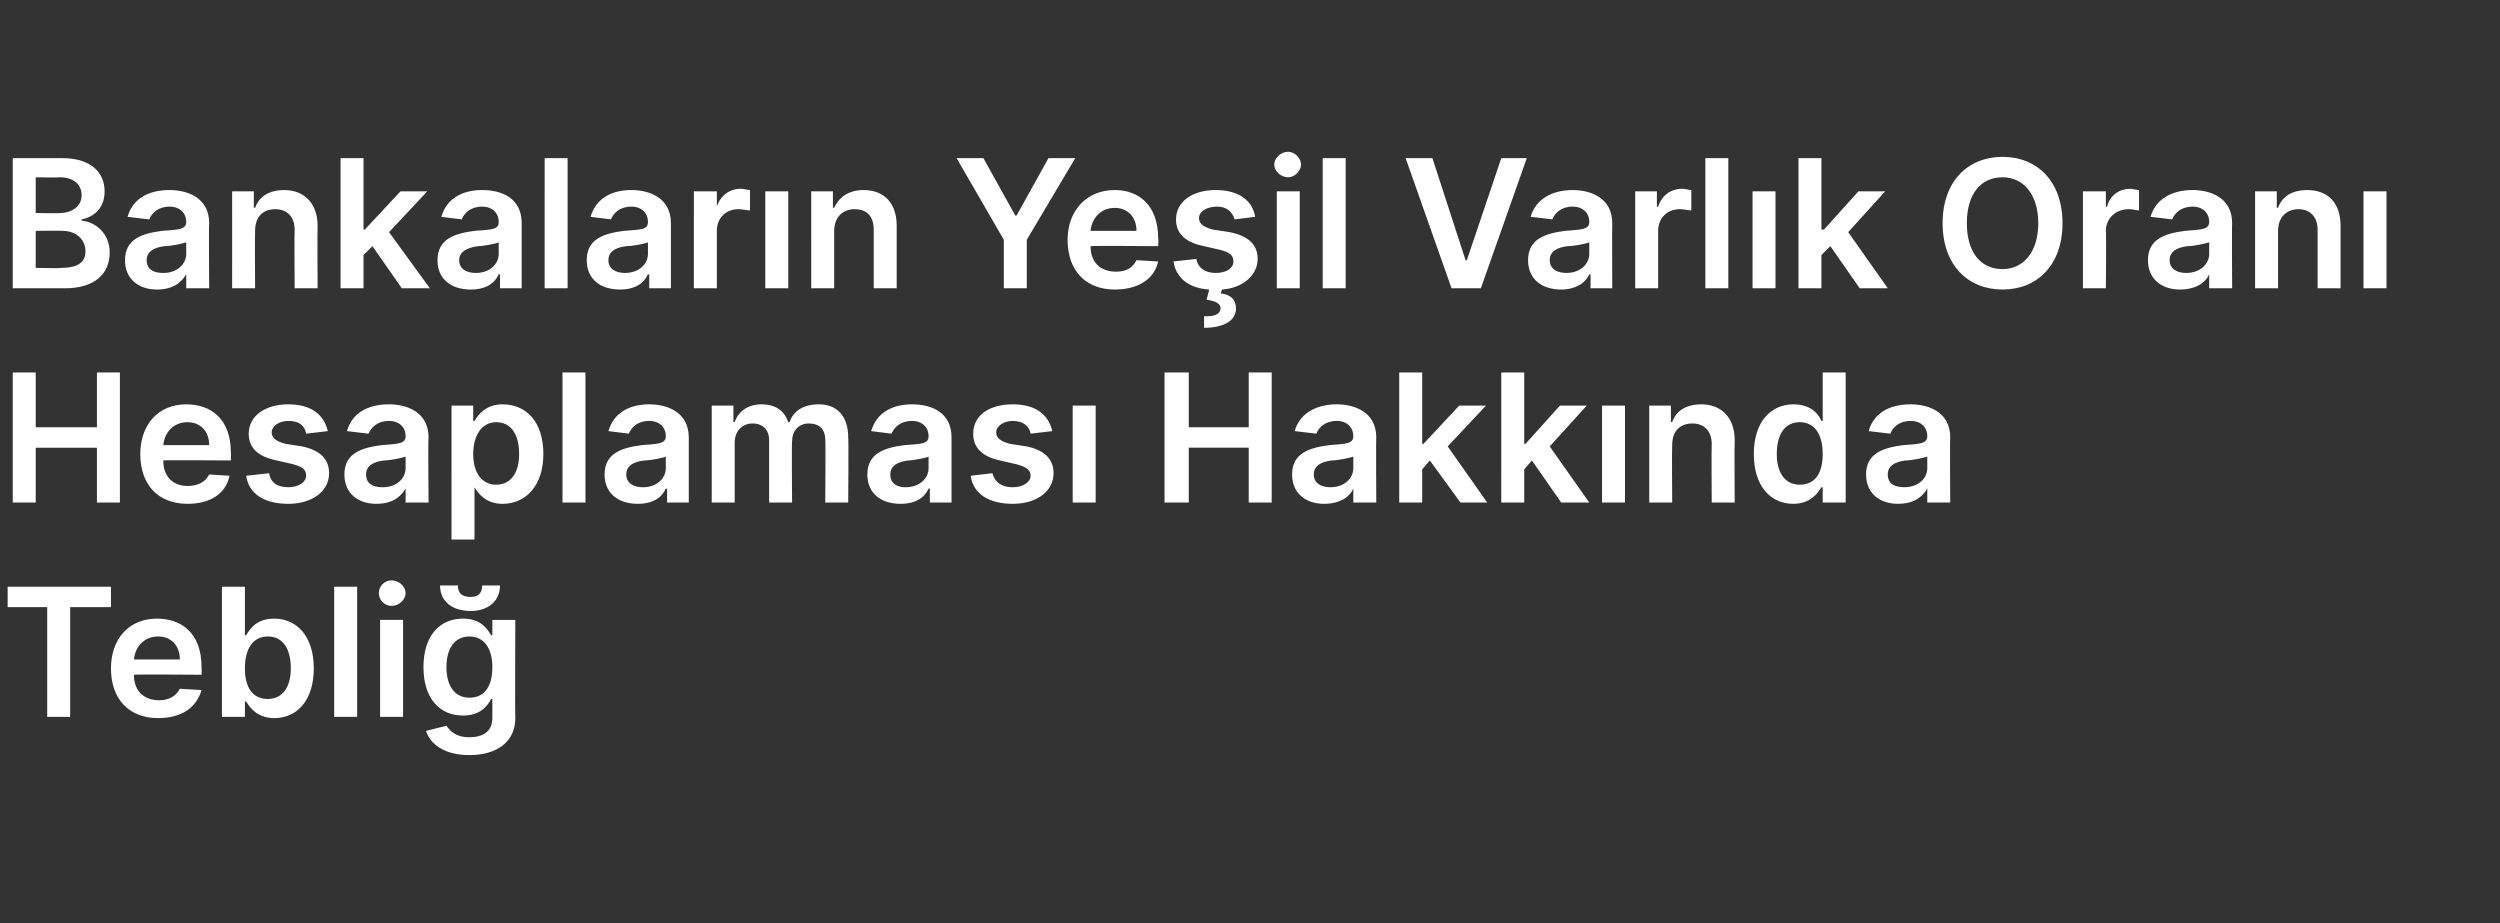
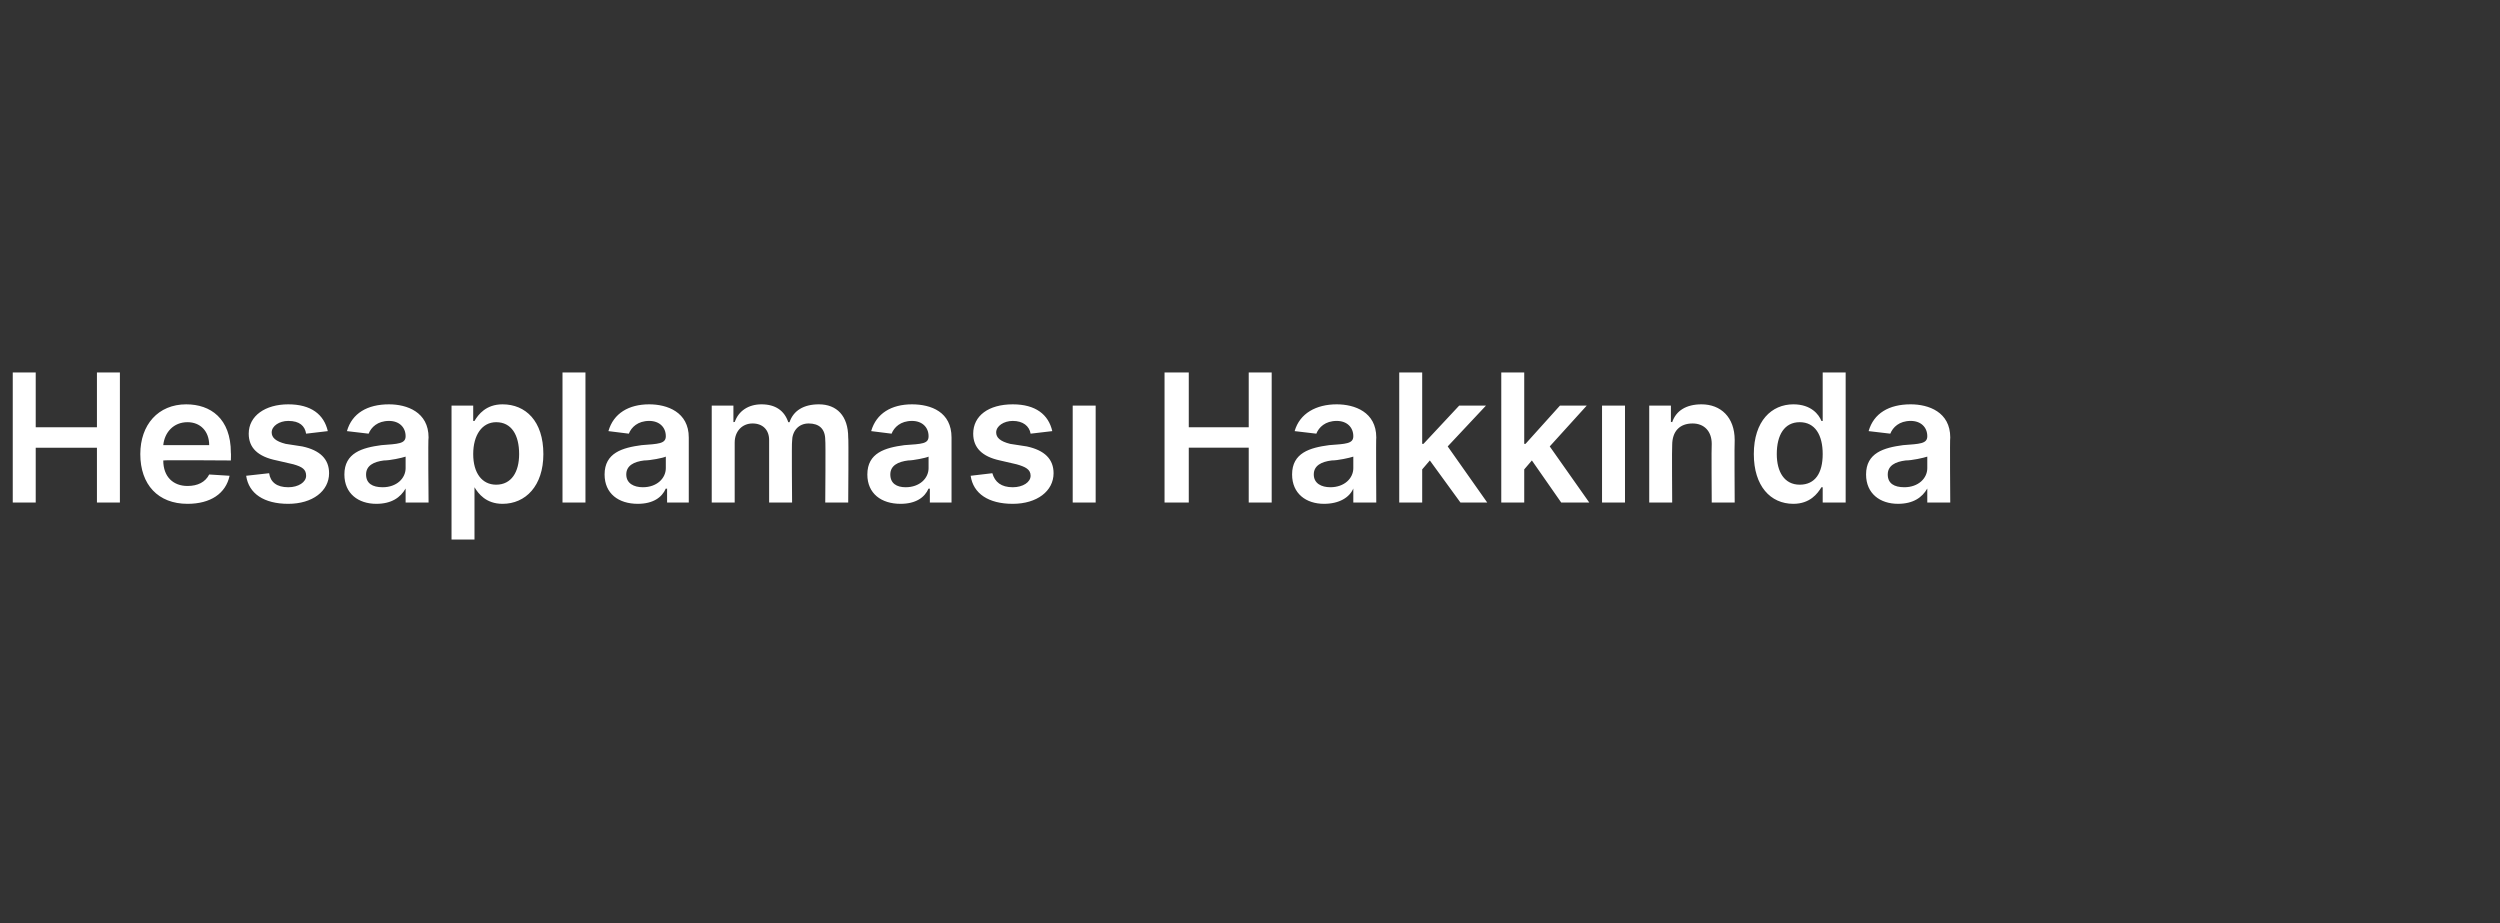
<svg xmlns="http://www.w3.org/2000/svg" version="1.1" width="196px" height="72.4px" viewBox="0 -1 196 72.4" style="top:-1px">
  <rect x="0" y="-1" width="196" height="72.4" fill="#333333" stroke="none" />
  <desc>Bankalar n Ye il Varl k Oran Hesaplamas Hakk nda Tebli</desc>
  <defs />
  <g id="Polygon157417">
-     <path d="m.6 45h8.1v1.6H5.5v8.6H3.7v-8.6H.6V45zm8.1 6.4c0-2.3 1.4-3.9 3.6-3.9c1.9 0 3.5 1.1 3.5 3.8c.02.01 0 .6 0 .6c0 0-5.29-.04-5.3 0c0 1.3.8 2 2 2c.7 0 1.3-.3 1.6-.9l1.7.1c-.4 1.4-1.6 2.2-3.4 2.2c-2.3 0-3.7-1.5-3.7-3.9zm5.4-.7c0-1.1-.7-1.8-1.7-1.8c-1.1 0-1.8.8-1.9 1.8h3.6zm3.3-5.7h1.8v3.8s.1.02.1 0c.3-.5.8-1.3 2.2-1.3c1.7 0 3.1 1.3 3.1 3.9c0 2.5-1.3 3.9-3.1 3.9c-1.3 0-1.9-.8-2.2-1.3h-.1v1.2h-1.8V45zm3.6 8.8c1.2 0 1.8-1 1.8-2.4c0-1.5-.6-2.5-1.8-2.5c-1.2 0-1.8 1-1.8 2.5c0 1.5.6 2.4 1.8 2.4zm7 1.4h-1.8V45h1.8v10.2zm1.8-7.6h1.8v7.6h-1.8v-7.6zm-.1-2.1c0-.5.4-1 1-1c.6 0 1.1.5 1.1 1c0 .5-.5 1-1.1 1c-.6 0-1-.5-1-1zm3.7 10.8l1.6-.4c.3.4.7.9 1.8.9c1 0 1.8-.4 1.8-1.5v-1.5s-.1.02-.1 0c-.3.6-.9 1.3-2.2 1.3c-1.8 0-3.1-1.3-3.1-3.8c0-2.5 1.3-3.8 3.1-3.8c1.4 0 1.9.8 2.2 1.3c0 .02.1 0 .1 0v-1.2h1.8s-.03 7.71 0 7.7c0 1.9-1.5 2.9-3.6 2.9c-2 0-3.1-.9-3.4-1.9zm5.2-5c0-1.4-.6-2.4-1.8-2.4c-1.2 0-1.8 1-1.8 2.4c0 1.4.6 2.4 1.8 2.4c1.2 0 1.8-.9 1.8-2.4zm.6-6.4c0 1.2-.9 2-2.3 2c-1.5 0-2.4-.8-2.4-2h1.4c0 .5.2.9 1 .9c.7 0 .9-.4.9-.9h1.4z" stroke="none" fill="#fff" />
-   </g>
+     </g>
  <g id="Polygon157416">
    <path d="m1 28.2h1.8v4.3h4.8v-4.3h1.8v10.2H7.6v-4.3H2.8v4.3H1V28.2zm10 6.4c0-2.3 1.4-3.9 3.6-3.9c1.9 0 3.5 1.1 3.5 3.8c.02.01 0 .6 0 .6c0 0-5.3-.04-5.3 0c0 1.3.8 2 1.9 2c.8 0 1.4-.3 1.7-.9l1.6.1c-.3 1.4-1.5 2.2-3.3 2.2c-2.3 0-3.7-1.5-3.7-3.9zm5.4-.7c0-1.1-.7-1.8-1.7-1.8c-1.1 0-1.8.8-1.9 1.8h3.6zM24 33c-.1-.6-.5-1-1.4-1c-.7 0-1.3.4-1.3.9c0 .4.3.7 1.1.9l1.3.2c1.4.3 2.1 1 2.1 2.1c0 1.4-1.3 2.4-3.2 2.4c-1.9 0-3.1-.8-3.3-2.2l1.8-.2c.1.7.6 1.1 1.5 1.1c.8 0 1.4-.4 1.4-.9c0-.5-.3-.7-1-.9l-1.3-.3c-1.5-.3-2.2-1-2.2-2.1c0-1.4 1.3-2.3 3.1-2.3c1.8 0 2.8.8 3.1 2.1L24 33zm3 3.2c0-1.7 1.4-2.1 2.9-2.3c1.3-.1 1.9-.1 1.9-.7c0-.7-.5-1.2-1.3-1.2c-.9 0-1.4.5-1.6 1l-1.7-.2c.4-1.4 1.6-2.1 3.3-2.1c1.4 0 3.1.6 3.1 2.6c-.05-.02 0 5.1 0 5.1h-1.8v-1.1s-.04.04 0 0c-.4.7-1.1 1.2-2.3 1.2c-1.4 0-2.5-.8-2.5-2.3zm4.8-.5v-.9c-.3.1-1.2.3-1.7.3c-.8.1-1.4.4-1.4 1.1c0 .7.5 1 1.3 1c1.1 0 1.8-.7 1.8-1.5zm3.6-4.9h1.7v1.2s.14.02.1 0c.3-.5.9-1.3 2.2-1.3c1.8 0 3.2 1.3 3.2 3.9c0 2.5-1.4 3.9-3.2 3.9c-1.3 0-1.9-.8-2.2-1.3c.04-.01 0 0 0 0v4.1h-1.8V30.8zm3.5 6.2c1.2 0 1.8-1 1.8-2.4c0-1.5-.6-2.5-1.8-2.5c-1.1 0-1.8 1-1.8 2.5c0 1.5.7 2.4 1.8 2.4zm7 1.4h-1.8V28.2h1.8v10.2zm1.5-2.2c0-1.7 1.4-2.1 2.9-2.3c1.3-.1 1.9-.1 1.9-.7c0-.7-.5-1.2-1.3-1.2c-.9 0-1.4.5-1.6 1l-1.6-.2c.4-1.4 1.6-2.1 3.2-2.1c1.4 0 3.1.6 3.1 2.6v5.1h-1.7v-1.1s-.1.04-.1 0c-.3.7-1 1.2-2.2 1.2c-1.5 0-2.6-.8-2.6-2.3zm4.8-.5v-.9c-.2.1-1.2.3-1.7.3c-.8.1-1.4.4-1.4 1.1c0 .7.6 1 1.3 1c1.1 0 1.8-.7 1.8-1.5zm3.6-4.9h1.7v1.3s.12-.05.1 0c.3-.9 1.1-1.4 2.1-1.4c1.1 0 1.8.5 2.1 1.4h.1c.3-.9 1.1-1.4 2.3-1.4c1.4 0 2.3.9 2.3 2.6c.04-.04 0 5.1 0 5.1h-1.8s.04-4.86 0-4.9c0-.9-.5-1.3-1.3-1.3c-.8 0-1.3.6-1.3 1.4c-.04.03 0 4.8 0 4.8h-1.8v-4.9c0-.8-.5-1.3-1.3-1.3c-.8 0-1.4.6-1.4 1.5v4.7h-1.8v-7.6zM68 36.2c0-1.7 1.4-2.1 2.9-2.3c1.4-.1 1.9-.1 1.9-.7c0-.7-.5-1.2-1.3-1.2c-.9 0-1.4.5-1.6 1l-1.6-.2c.4-1.4 1.6-2.1 3.2-2.1c1.5 0 3.1.6 3.1 2.6v5.1h-1.7v-1.1s-.09.04-.1 0c-.3.7-1 1.2-2.2 1.2c-1.5 0-2.6-.8-2.6-2.3zm4.8-.5v-.9c-.2.1-1.2.3-1.6.3c-.8.1-1.4.4-1.4 1.1c0 .7.5 1 1.2 1c1.1 0 1.8-.7 1.8-1.5zm8-2.7c-.1-.6-.6-1-1.4-1c-.7 0-1.3.4-1.3.9c0 .4.3.7 1.1.9l1.3.2c1.4.3 2.1 1 2.1 2.1c0 1.4-1.3 2.4-3.2 2.4c-1.9 0-3.1-.8-3.3-2.2l1.7-.2c.2.7.7 1.1 1.6 1.1c.8 0 1.4-.4 1.4-.9c0-.5-.4-.7-1.1-.9l-1.3-.3c-1.4-.3-2.1-1-2.1-2.1c0-1.4 1.2-2.3 3.1-2.3c1.8 0 2.8.8 3.1 2.1l-1.7.2zm3.3-2.2h1.8v7.6h-1.8v-7.6zm7.2-2.6h1.9v4.3h4.7v-4.3h1.8v10.2h-1.8v-4.3h-4.7v4.3h-1.9V28.2zm10 8c0-1.7 1.4-2.1 2.9-2.3c1.3-.1 1.9-.1 1.9-.7c0-.7-.5-1.2-1.3-1.2c-.9 0-1.4.5-1.6 1l-1.7-.2c.4-1.4 1.7-2.1 3.3-2.1c1.4 0 3.1.6 3.1 2.6c-.03-.02 0 5.1 0 5.1h-1.8v-1.1s-.02.04 0 0c-.3.7-1.1 1.2-2.3 1.2c-1.4 0-2.5-.8-2.5-2.3zm4.8-.5v-.9c-.3.1-1.2.3-1.7.3c-.8.1-1.4.4-1.4 1.1c0 .7.6 1 1.3 1c1.1 0 1.8-.7 1.8-1.5zm3.6-7.5h1.8v5.6h.1l2.8-3h2.1l-3 3.2l3.1 4.4h-2.1l-2.4-3.3l-.6.7v2.6h-1.8V28.2zm8 0h1.8v5.6h.1l2.7-3h2.1l-2.9 3.2l3.1 4.4h-2.2l-2.3-3.3l-.6.7v2.6h-1.8V28.2zm7.9 2.6h1.8v7.6h-1.8v-7.6zm5.5 7.6h-1.8v-7.6h1.7v1.3s.08-.05.1 0c.3-.9 1.1-1.4 2.3-1.4c1.5 0 2.6 1 2.6 2.8c-.03.03 0 4.9 0 4.9h-1.8s-.03-4.59 0-4.6c0-1-.6-1.6-1.5-1.6c-1 0-1.6.6-1.6 1.7c-.03.02 0 4.5 0 4.5zm6.4-3.8c0-2.6 1.4-3.9 3.1-3.9c1.4 0 2 .8 2.2 1.3c.02.02.1 0 .1 0v-3.8h1.8v10.2h-1.8v-1.2h-.1c-.3.5-.9 1.3-2.2 1.3c-1.8 0-3.1-1.4-3.1-3.9zm5.4 0c0-1.5-.6-2.5-1.8-2.5c-1.2 0-1.8 1-1.8 2.5c0 1.4.6 2.4 1.8 2.4c1.2 0 1.8-.9 1.8-2.4zm3.4 1.6c0-1.7 1.4-2.1 2.9-2.3c1.3-.1 1.9-.1 1.9-.7c0-.7-.5-1.2-1.3-1.2c-.9 0-1.4.5-1.6 1l-1.7-.2c.4-1.4 1.6-2.1 3.3-2.1c1.4 0 3.1.6 3.1 2.6c-.04-.02 0 5.1 0 5.1h-1.8v-1.1s-.03.04 0 0c-.4.7-1.1 1.2-2.3 1.2c-1.4 0-2.5-.8-2.5-2.3zm4.8-.5v-.9c-.3.1-1.2.3-1.7.3c-.8.1-1.4.4-1.4 1.1c0 .7.5 1 1.3 1c1.1 0 1.8-.7 1.8-1.5z" stroke="none" fill="#fff" />
  </g>
  <g id="Polygon157415">
-     <path d="m1 11.4h3.9c2.2 0 3.3 1.1 3.3 2.6c0 1.3-.8 2-1.8 2.2v.1c1.1.1 2.2 1 2.2 2.5c0 1.6-1.1 2.8-3.5 2.8H1V11.4zM4.8 20c1.4 0 1.9-.5 1.9-1.3c0-.9-.7-1.6-1.8-1.6c-.02-.03-2.1 0-2.1 0v2.9s2.03.05 2 0zm-.1-4.3c.9 0 1.7-.5 1.7-1.4c0-.8-.6-1.4-1.7-1.4c.01.03-1.9 0-1.9 0v2.8s1.87.04 1.9 0zm5.1 3.7c0-1.7 1.4-2.1 2.9-2.3c1.3-.1 1.9-.1 1.9-.7c0-.7-.5-1.2-1.3-1.2c-.9 0-1.4.5-1.6 1L10 16c.4-1.4 1.6-2.1 3.3-2.1c1.4 0 3.1.6 3.1 2.6c-.04-.02 0 5.1 0 5.1h-1.8v-1.1s-.03.04 0 0c-.4.7-1.1 1.2-2.3 1.2c-1.4 0-2.5-.8-2.5-2.3zm4.8-.5v-.9c-.3.1-1.2.3-1.7.3c-.8.1-1.4.4-1.4 1.1c0 .7.5 1 1.3 1c1.1 0 1.8-.7 1.8-1.5zm5.4 2.7h-1.8V14h1.7v1.3s.08-.05.1 0c.3-.9 1.1-1.4 2.3-1.4c1.5 0 2.6 1 2.6 2.8c-.03.03 0 4.9 0 4.9h-1.8s-.03-4.59 0-4.6c0-1-.6-1.6-1.5-1.6c-1 0-1.6.6-1.6 1.7c-.03.02 0 4.5 0 4.5zm6.7-10.2h1.8v5.6h.1l2.8-3h2.1l-3 3.2l3.2 4.4h-2.2l-2.3-3.3l-.7.7v2.6h-1.8V11.4zm7.6 8c0-1.7 1.4-2.1 2.9-2.3c1.4-.1 1.9-.1 1.9-.7c0-.7-.5-1.2-1.3-1.2c-.9 0-1.4.5-1.6 1l-1.6-.2c.4-1.4 1.6-2.1 3.2-2.1c1.5 0 3.1.6 3.1 2.6v5.1h-1.7v-1.1s-.09.04-.1 0c-.3.7-1 1.2-2.2 1.2c-1.5 0-2.6-.8-2.6-2.3zm4.8-.5v-.9c-.2.1-1.2.3-1.6.3c-.8.1-1.5.4-1.5 1.1c0 .7.6 1 1.3 1c1.1 0 1.8-.7 1.8-1.5zm5.4 2.7h-1.8V11.4h1.8v10.2zm1.5-2.2c0-1.7 1.4-2.1 2.9-2.3c1.4-.1 1.9-.1 1.9-.7c0-.7-.5-1.2-1.3-1.2c-.9 0-1.4.5-1.6 1l-1.6-.2c.4-1.4 1.6-2.1 3.2-2.1c1.4 0 3.1.6 3.1 2.6v5.1h-1.7v-1.1s-.1.04-.1 0c-.3.7-1 1.2-2.2 1.2c-1.5 0-2.6-.8-2.6-2.3zm4.8-.5v-.9c-.2.1-1.2.3-1.7.3c-.8.1-1.4.4-1.4 1.1c0 .7.6 1 1.3 1c1.1 0 1.8-.7 1.8-1.5zm3.6-4.9h1.8v1.2s.03.03 0 0c.3-.9 1-1.4 1.9-1.4c.2 0 .5.1.7.1v1.6c-.2 0-.6-.1-.9-.1c-1 0-1.7.7-1.7 1.7v4.5h-1.8V14zm5.6 0h1.8v7.6H60V14zm5.4 7.6h-1.8V14h1.7v1.3s.12-.05.1 0c.4-.9 1.2-1.4 2.3-1.4c1.6 0 2.6 1 2.6 2.8v4.9h-1.8V17c0-1-.5-1.6-1.5-1.6c-.9 0-1.6.6-1.6 1.7v4.5zm11.7-10.2l2.5 4.5h.1l2.5-4.5h2.1l-3.8 6.4v3.8h-1.8v-3.8L75 11.4h2.1zm6.6 6.4c0-2.3 1.5-3.9 3.7-3.9c1.8 0 3.4 1.1 3.4 3.8c.05.01 0 .6 0 .6c0 0-5.27-.04-5.3 0c0 1.3.8 2 2 2c.8 0 1.3-.3 1.6-.9l1.7.1c-.3 1.4-1.6 2.2-3.4 2.2c-2.3 0-3.7-1.5-3.7-3.9zm5.4-.7c0-1.1-.7-1.8-1.7-1.8c-1.1 0-1.8.8-1.9 1.8h3.6zm7.7-.9c-.2-.6-.6-1-1.4-1c-.8 0-1.4.4-1.4.9c0 .4.3.7 1.1.9l1.3.2c1.5.3 2.2 1 2.2 2.1c0 1.3-1.2 2.3-2.8 2.4l-.1.3c.7.1 1.2.4 1.2 1.2c0 .9-.9 1.5-2.5 1.5v-.9c.8 0 1.2-.1 1.3-.6c0-.4-.4-.6-1.1-.7l.2-.8c-1.6-.1-2.6-.9-2.8-2.2l1.8-.2c.1.7.7 1.1 1.5 1.1c.9 0 1.4-.4 1.4-.9c0-.5-.3-.7-1-.9l-1.3-.3c-1.5-.3-2.2-1-2.2-2.1c0-1.4 1.3-2.3 3.1-2.3c1.8 0 2.9.8 3.1 2.1l-1.6.2zm3.3-2.2h1.8v7.6h-1.8V14zm-.2-2.1c0-.5.5-1 1.1-1c.5 0 1 .5 1 1c0 .5-.5 1-1 1c-.6 0-1.1-.5-1.1-1zm5.6 9.7h-1.8V11.4h1.8v10.2zm9.4-2.2h.1l2.7-8h2l-3.6 10.2h-2.3l-3.6-10.2h2.1l2.6 8zm4.9 0c0-1.7 1.4-2.1 2.9-2.3c1.3-.1 1.9-.1 1.9-.7c0-.7-.5-1.2-1.3-1.2c-.9 0-1.4.5-1.6 1L120 16c.4-1.4 1.7-2.1 3.3-2.1c1.4 0 3.1.6 3.1 2.6c-.02-.02 0 5.1 0 5.1h-1.7v-1.1s-.11.04-.1 0c-.3.7-1.1 1.2-2.2 1.2c-1.5 0-2.6-.8-2.6-2.3zm4.8-.5v-.9c-.2.1-1.2.3-1.7.3c-.8.1-1.4.4-1.4 1.1c0 .7.6 1 1.3 1c1.1 0 1.8-.7 1.8-1.5zm3.6-4.9h1.7v1.2s.12.03.1 0c.3-.9 1-1.4 1.9-1.4c.2 0 .5.1.7.1v1.6c-.2 0-.6-.1-.9-.1c-1 0-1.7.7-1.7 1.7v4.5h-1.8V14zm7.3 7.6h-1.8V11.4h1.8v10.2zm1.9-7.6h1.8v7.6h-1.8V14zm3.6-2.6h1.8v5.6h.2l2.7-3h2.1l-2.9 3.2l3.1 4.4h-2.2l-2.3-3.3l-.7.7v2.6H141V11.4zm16 10.3c-2.7 0-4.7-1.9-4.7-5.2c0-3.3 2-5.2 4.7-5.2c2.7 0 4.7 1.9 4.7 5.2c0 3.3-2 5.2-4.7 5.2zm0-8.8c-1.7 0-2.8 1.3-2.8 3.6c0 2.3 1.1 3.6 2.8 3.6c1.6 0 2.8-1.3 2.8-3.6c0-2.3-1.2-3.6-2.8-3.6zm6.3 1.1h1.8v1.2s.06.03.1 0c.2-.9 1-1.4 1.8-1.4c.2 0 .5.1.7.1v1.6c-.2 0-.5-.1-.8-.1c-1 0-1.8.7-1.8 1.7c.04 0 0 4.5 0 4.5h-1.8V14zm5.1 5.4c0-1.7 1.4-2.1 2.9-2.3c1.3-.1 1.9-.1 1.9-.7c0-.7-.5-1.2-1.3-1.2c-.9 0-1.4.5-1.6 1l-1.7-.2c.4-1.4 1.7-2.1 3.3-2.1c1.4 0 3.1.6 3.1 2.6c-.03-.02 0 5.1 0 5.1h-1.8v-1.1s-.02.04 0 0c-.3.7-1.1 1.2-2.3 1.2c-1.4 0-2.5-.8-2.5-2.3zm4.8-.5v-.9c-.3.1-1.2.3-1.7.3c-.8.1-1.4.4-1.4 1.1c0 .7.6 1 1.3 1c1.1 0 1.8-.7 1.8-1.5zm5.4 2.7h-1.8V14h1.7v1.3s.1-.05.1 0c.3-.9 1.1-1.4 2.3-1.4c1.6 0 2.6 1 2.6 2.8v4.9h-1.8V17c0-1-.6-1.6-1.5-1.6c-.9 0-1.6.6-1.6 1.7v4.5zm6.7-7.6h1.8v7.6h-1.8V14z" stroke="none" fill="#fff" />
-   </g>
+     </g>
</svg>